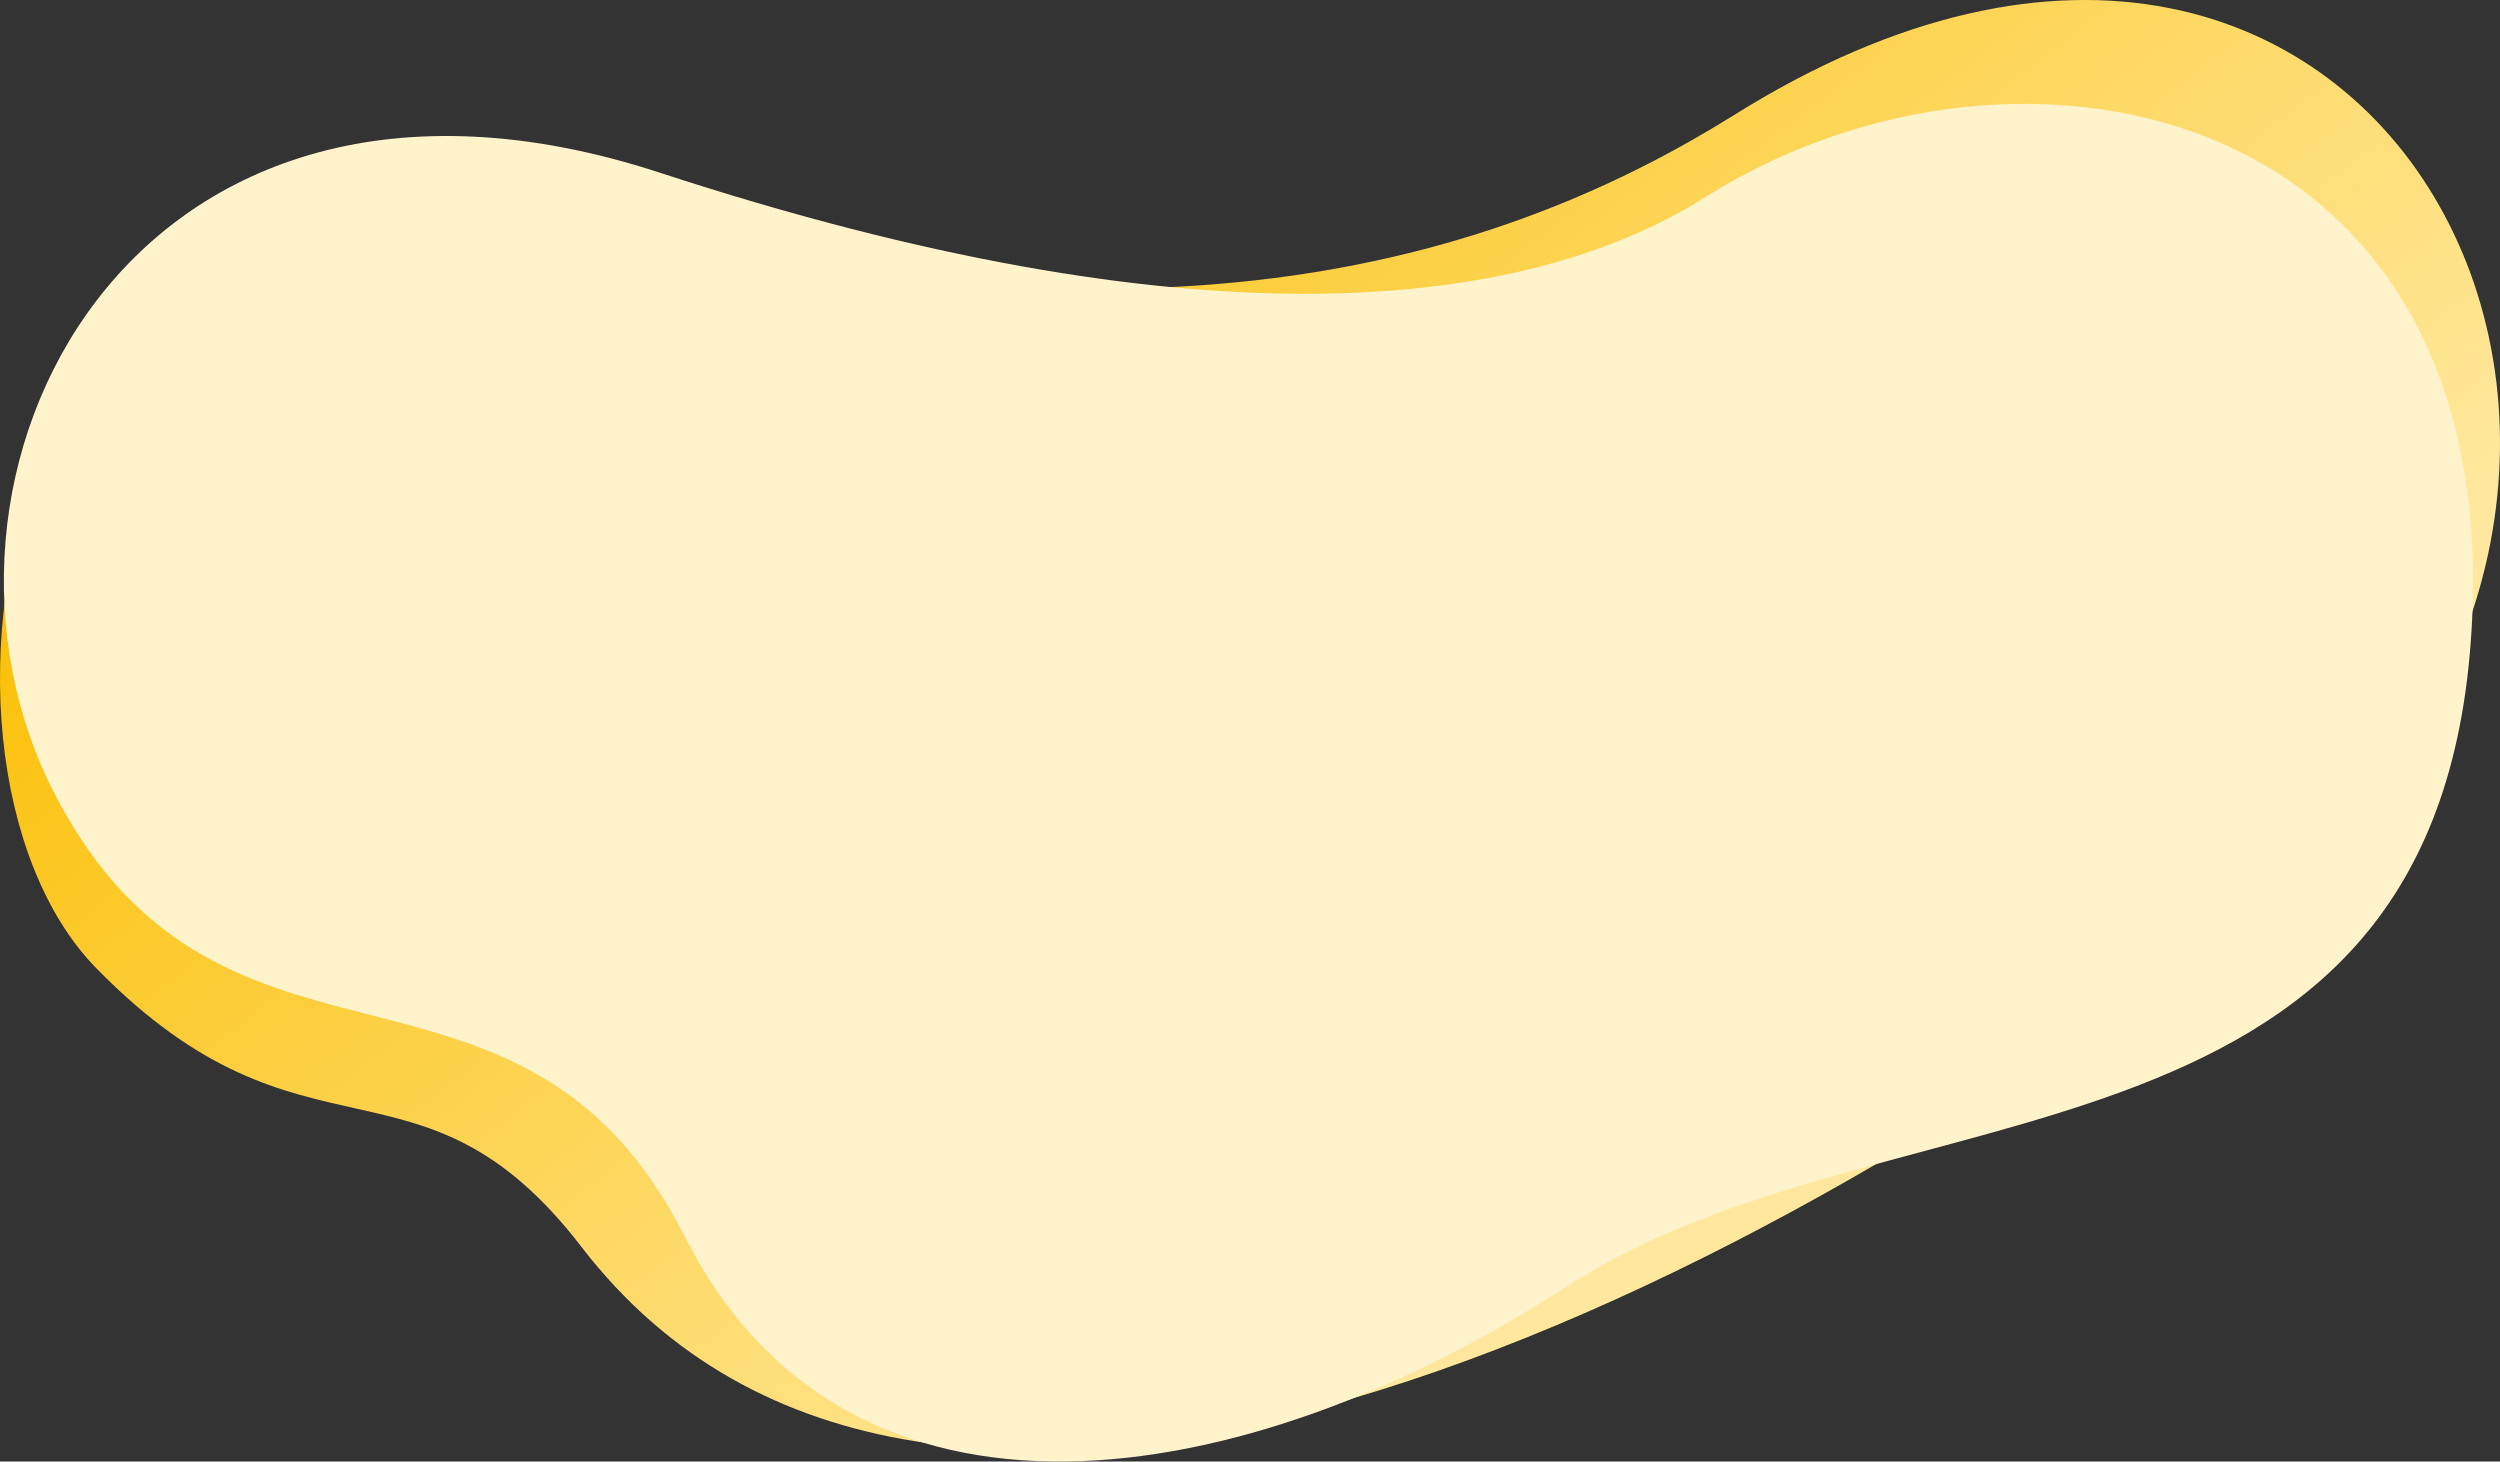
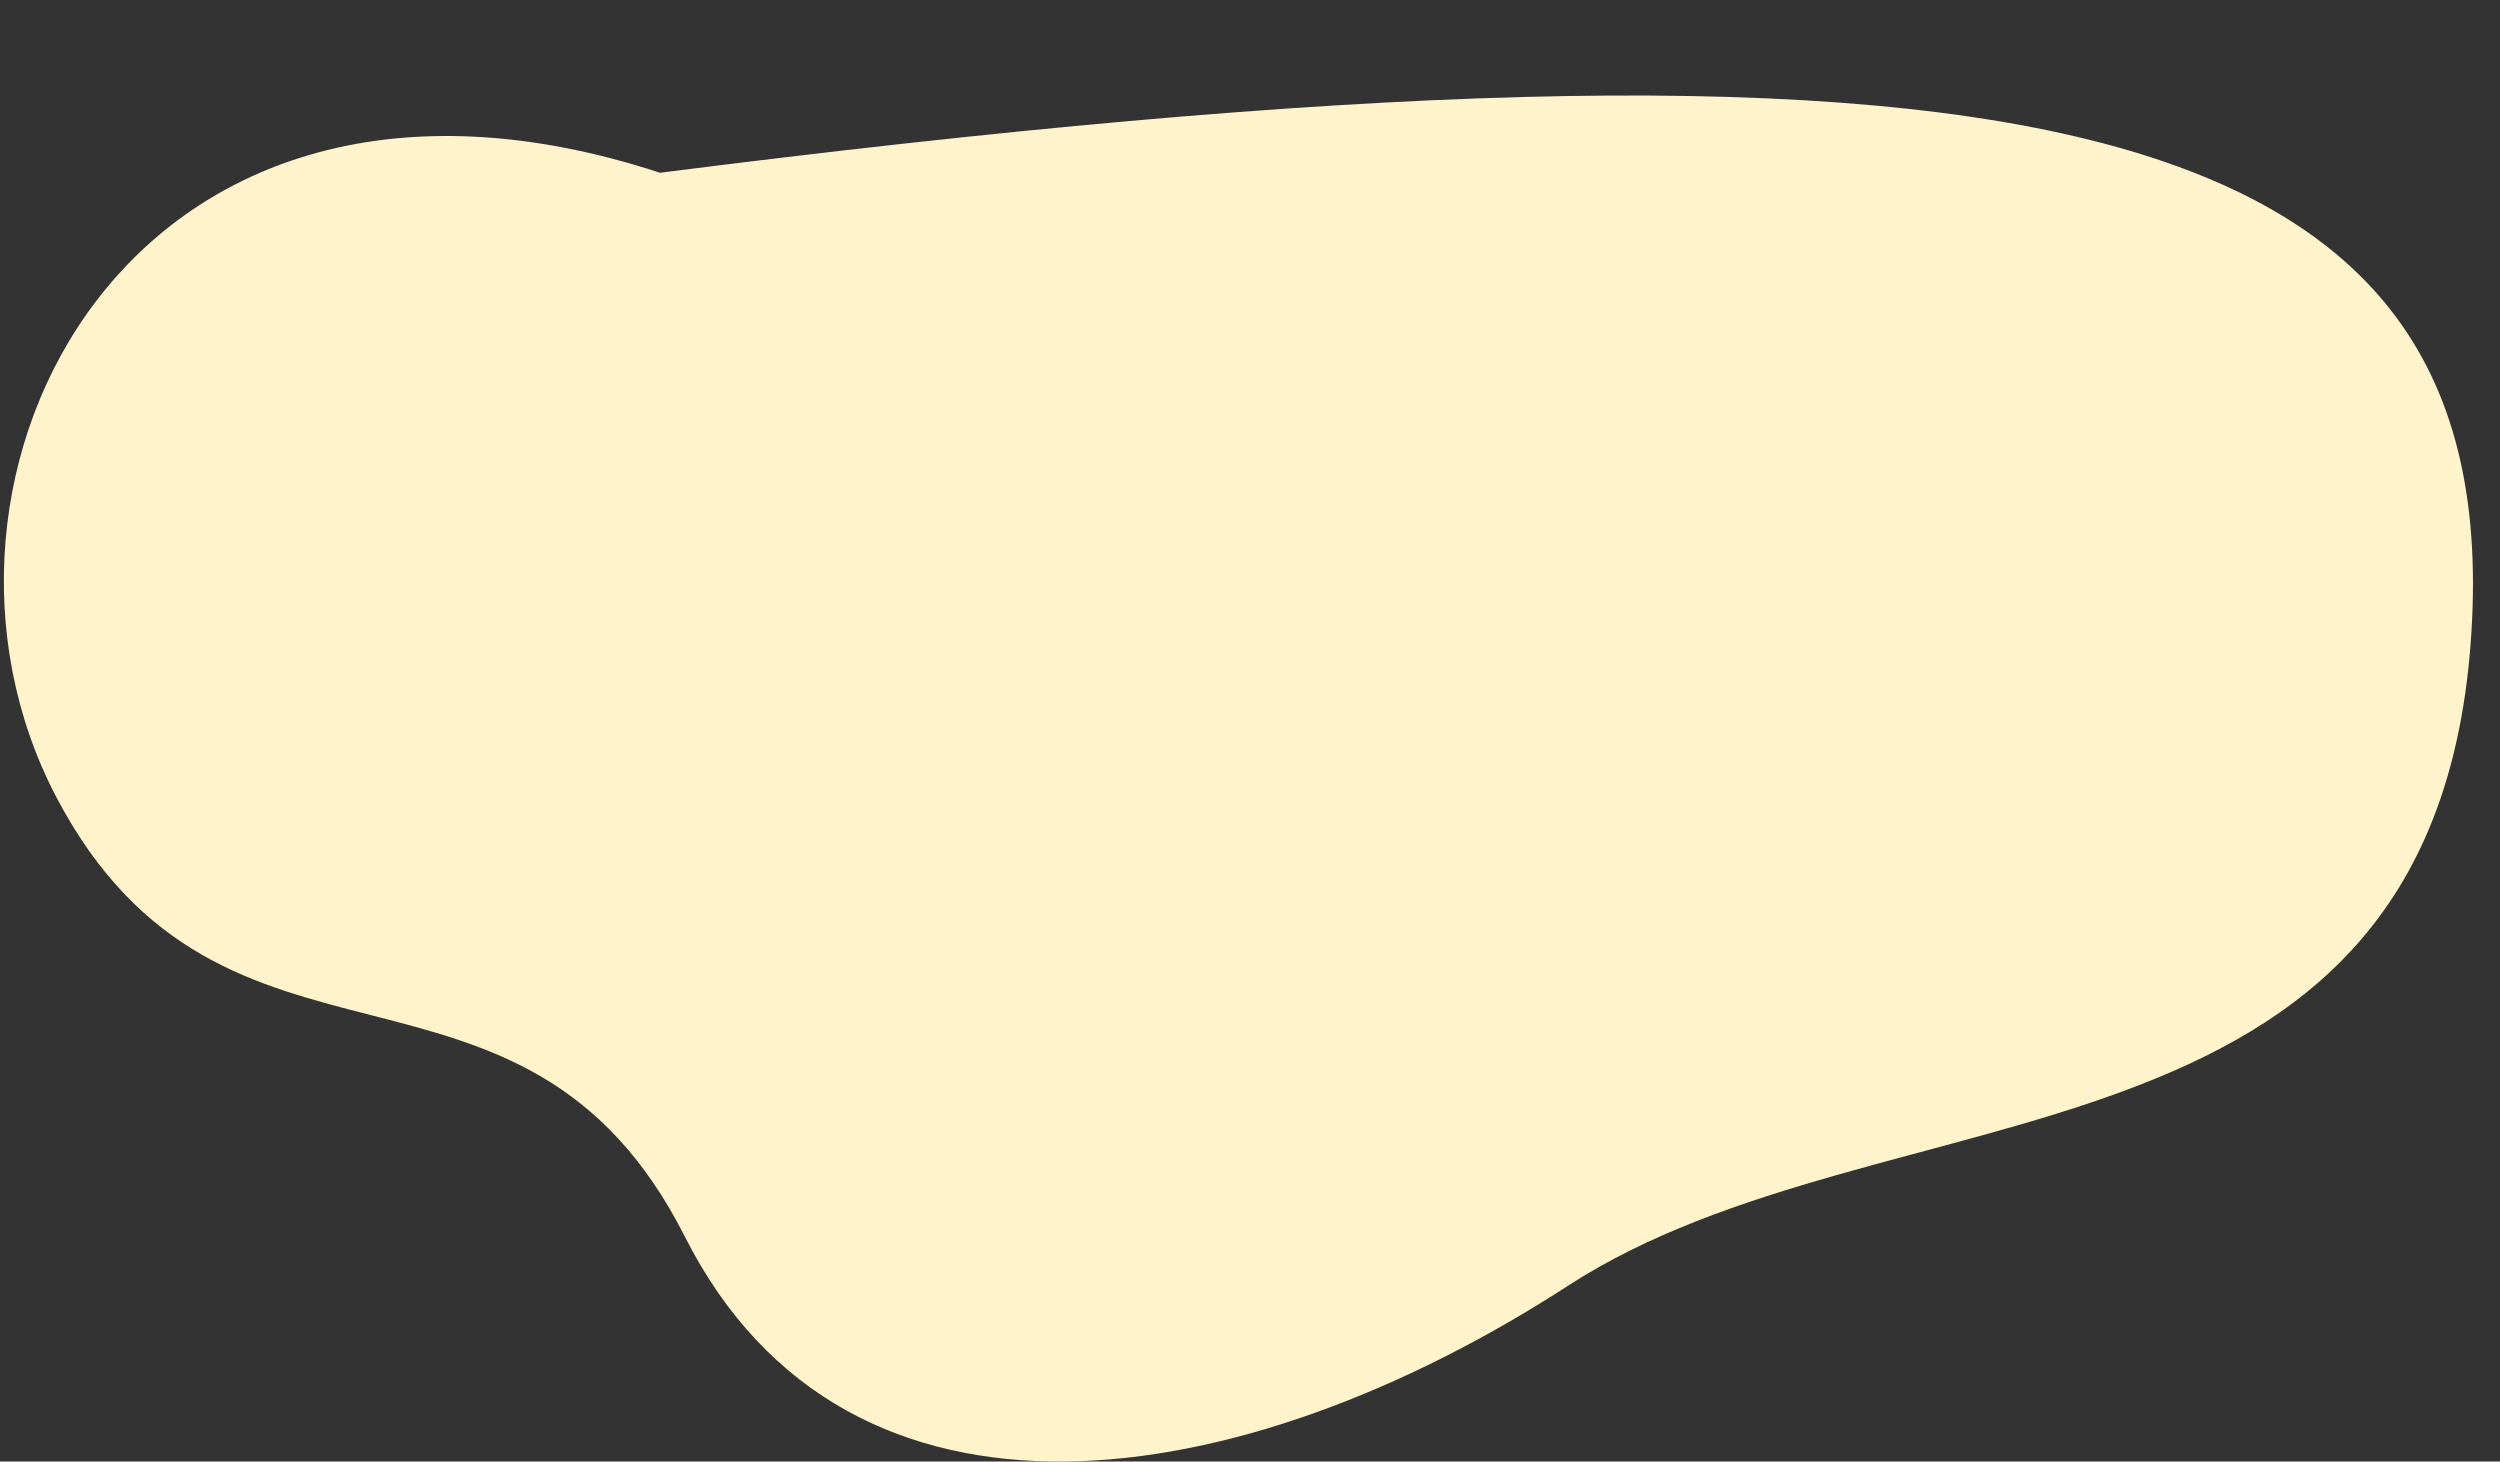
<svg xmlns="http://www.w3.org/2000/svg" width="1300" height="760" fill="none">
  <rect width="100%" height="100%" fill="#333333" stroke="none" />
-   <path d="M302.145 109.8c300.478 82.911 481.405 23.85 599.972-50.228C1245.03-154.673 1445.74 261.936 1172.13 472.79 898.521 683.644 482.515 882.562 302.465 648.5c-84.128-109.365-143.888-34.334-252.291-144.907C-58.23 393.019 1.667 26.89 302.145 109.8Z" fill="url(#a)" />
-   <path d="M343.223 89.835c275.765 90.203 447.317 73.436 543.763 12.544C1049.54-.251 1306.32 52.789 1284.7 335.047c-21.62 282.257-304.105 226.4-469.217 333.462-169.96 110.206-374.526 142.221-459.363-25.468-84.837-167.689-239.716-62.812-326.775-228.449C-57.714 248.954 67.459-.368 343.223 89.835Z" fill="#FFF3CC" />
+   <path d="M343.223 89.835C1049.54-.251 1306.32 52.789 1284.7 335.047c-21.62 282.257-304.105 226.4-469.217 333.462-169.96 110.206-374.526 142.221-459.363-25.468-84.837-167.689-239.716-62.812-326.775-228.449C-57.714 248.954 67.459-.368 343.223 89.835Z" fill="#FFF3CC" />
  <defs>
    <linearGradient id="a" x1="220.745" y1="88.21" x2="704.662" y2="711.549" gradientUnits="userSpaceOnUse">
      <stop stop-color="#FABE00" />
      <stop offset="1" stop-color="#FFE89D" />
    </linearGradient>
  </defs>
</svg>